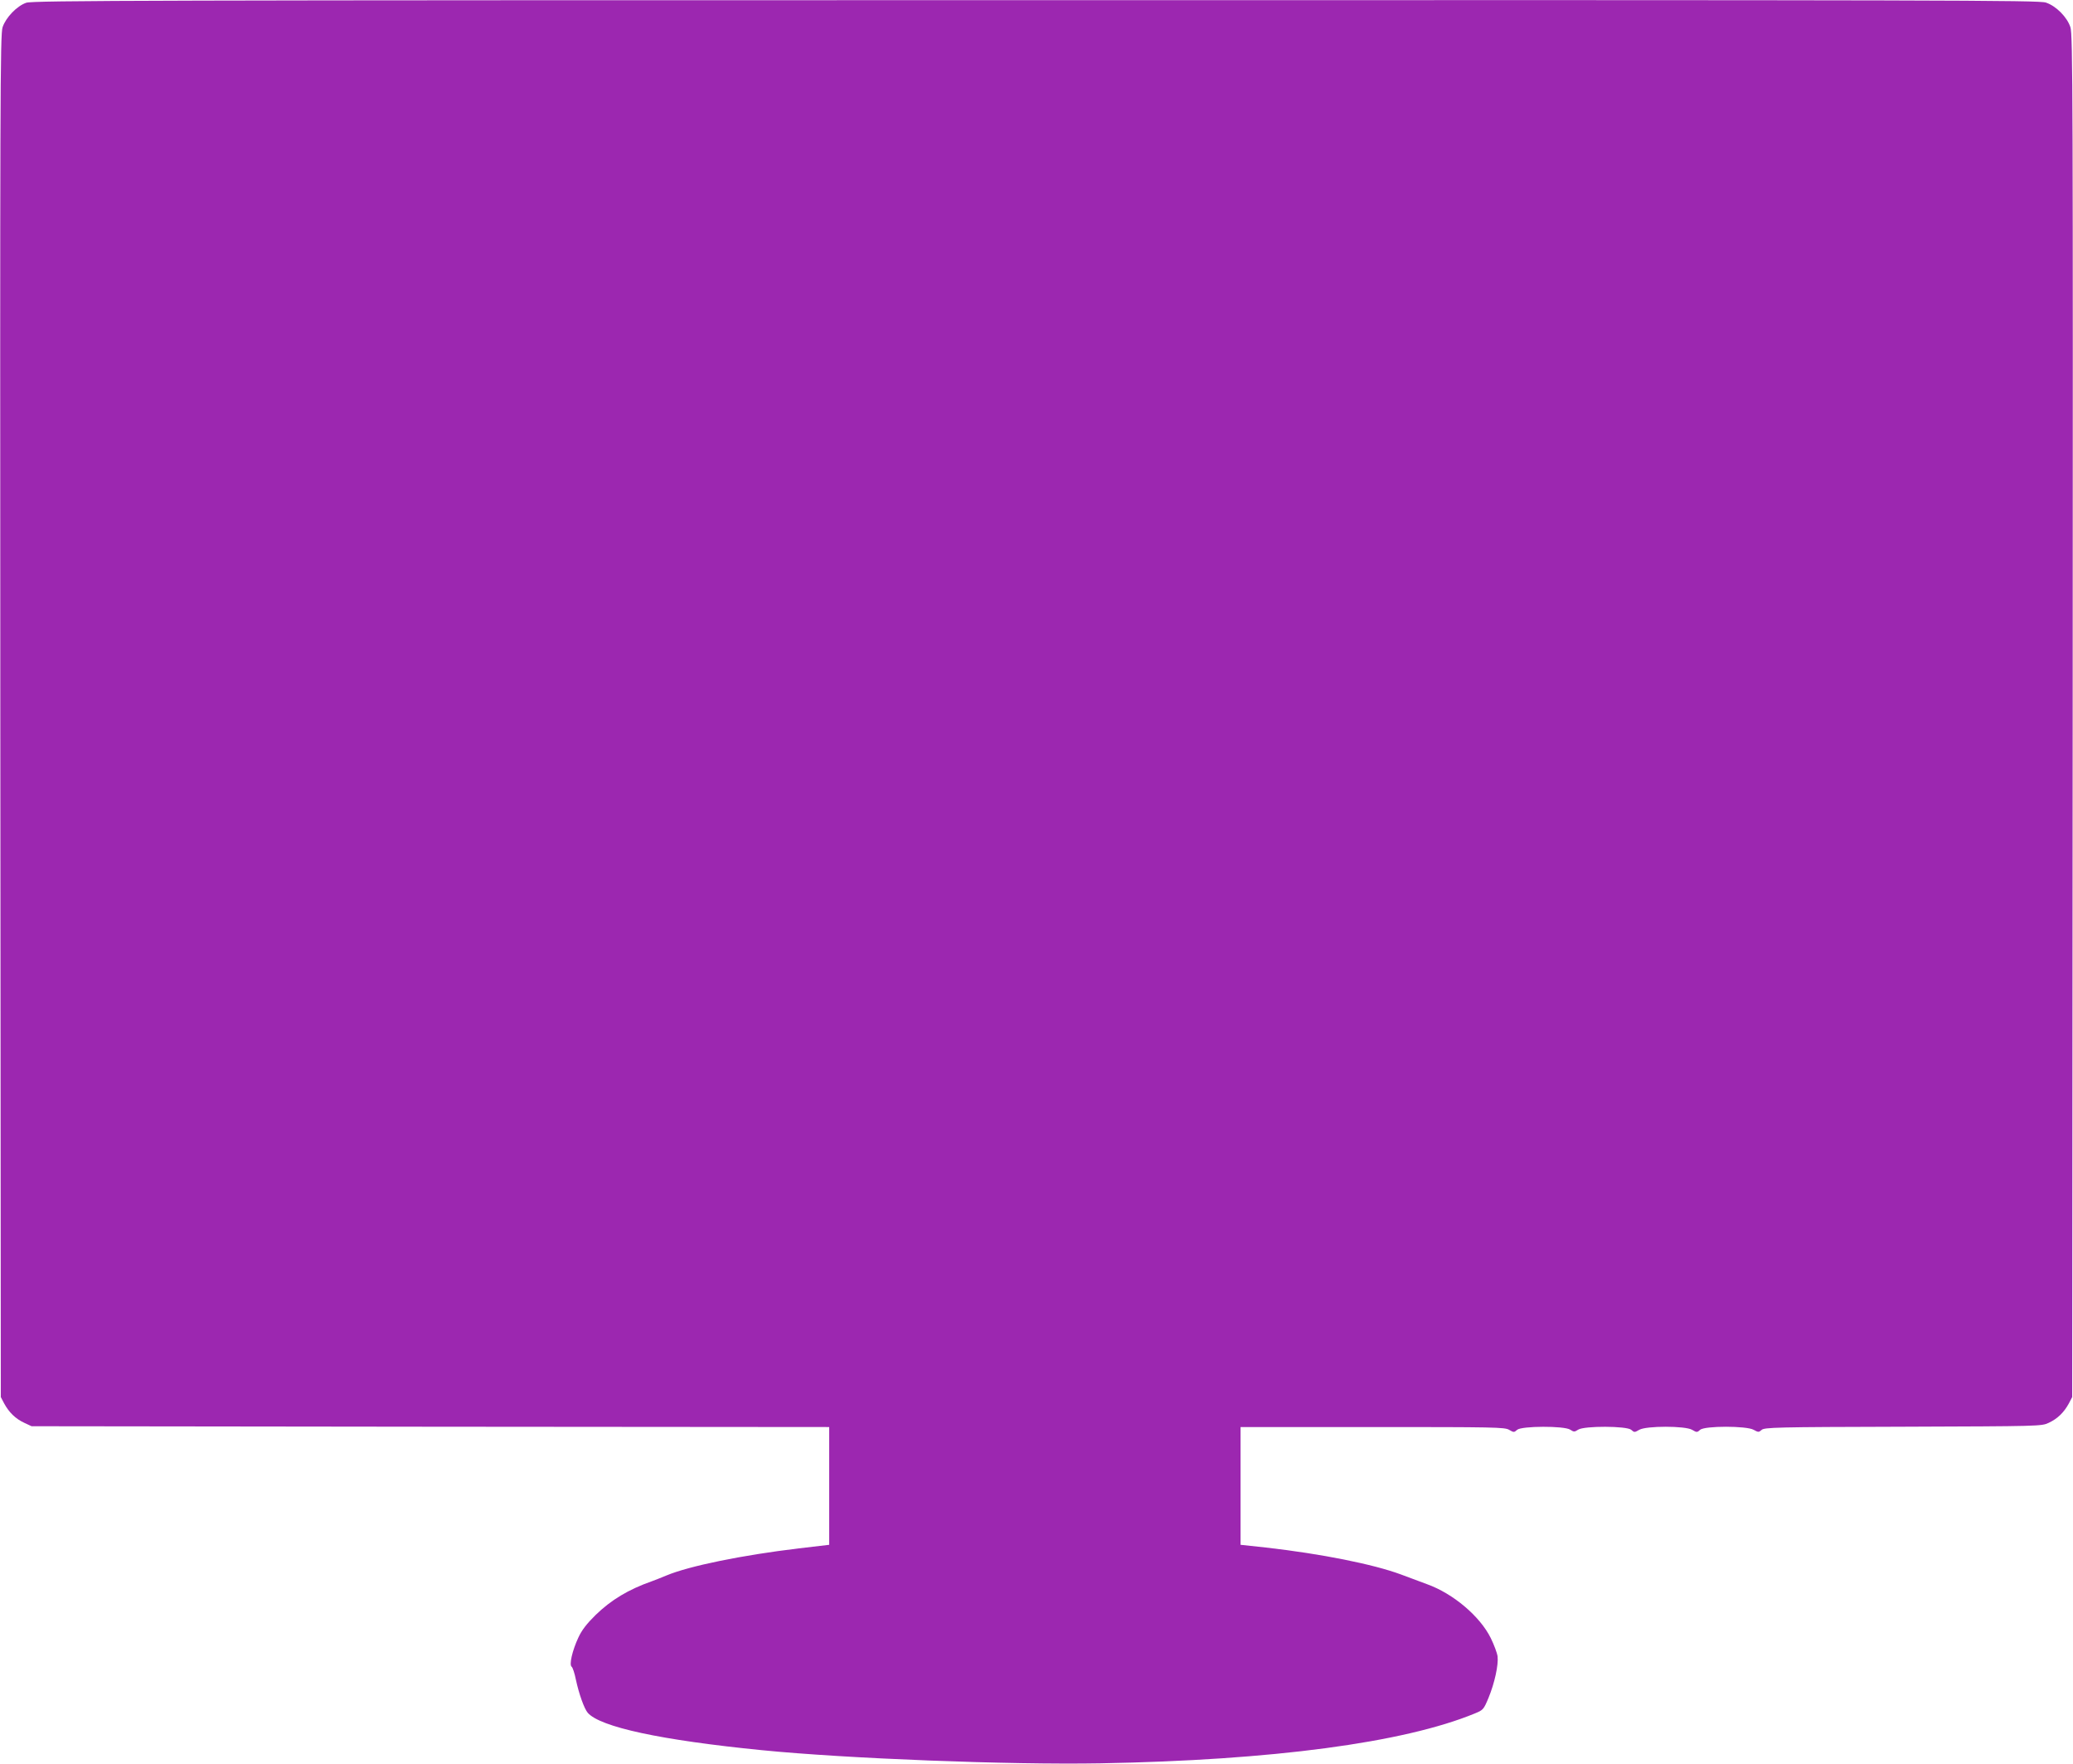
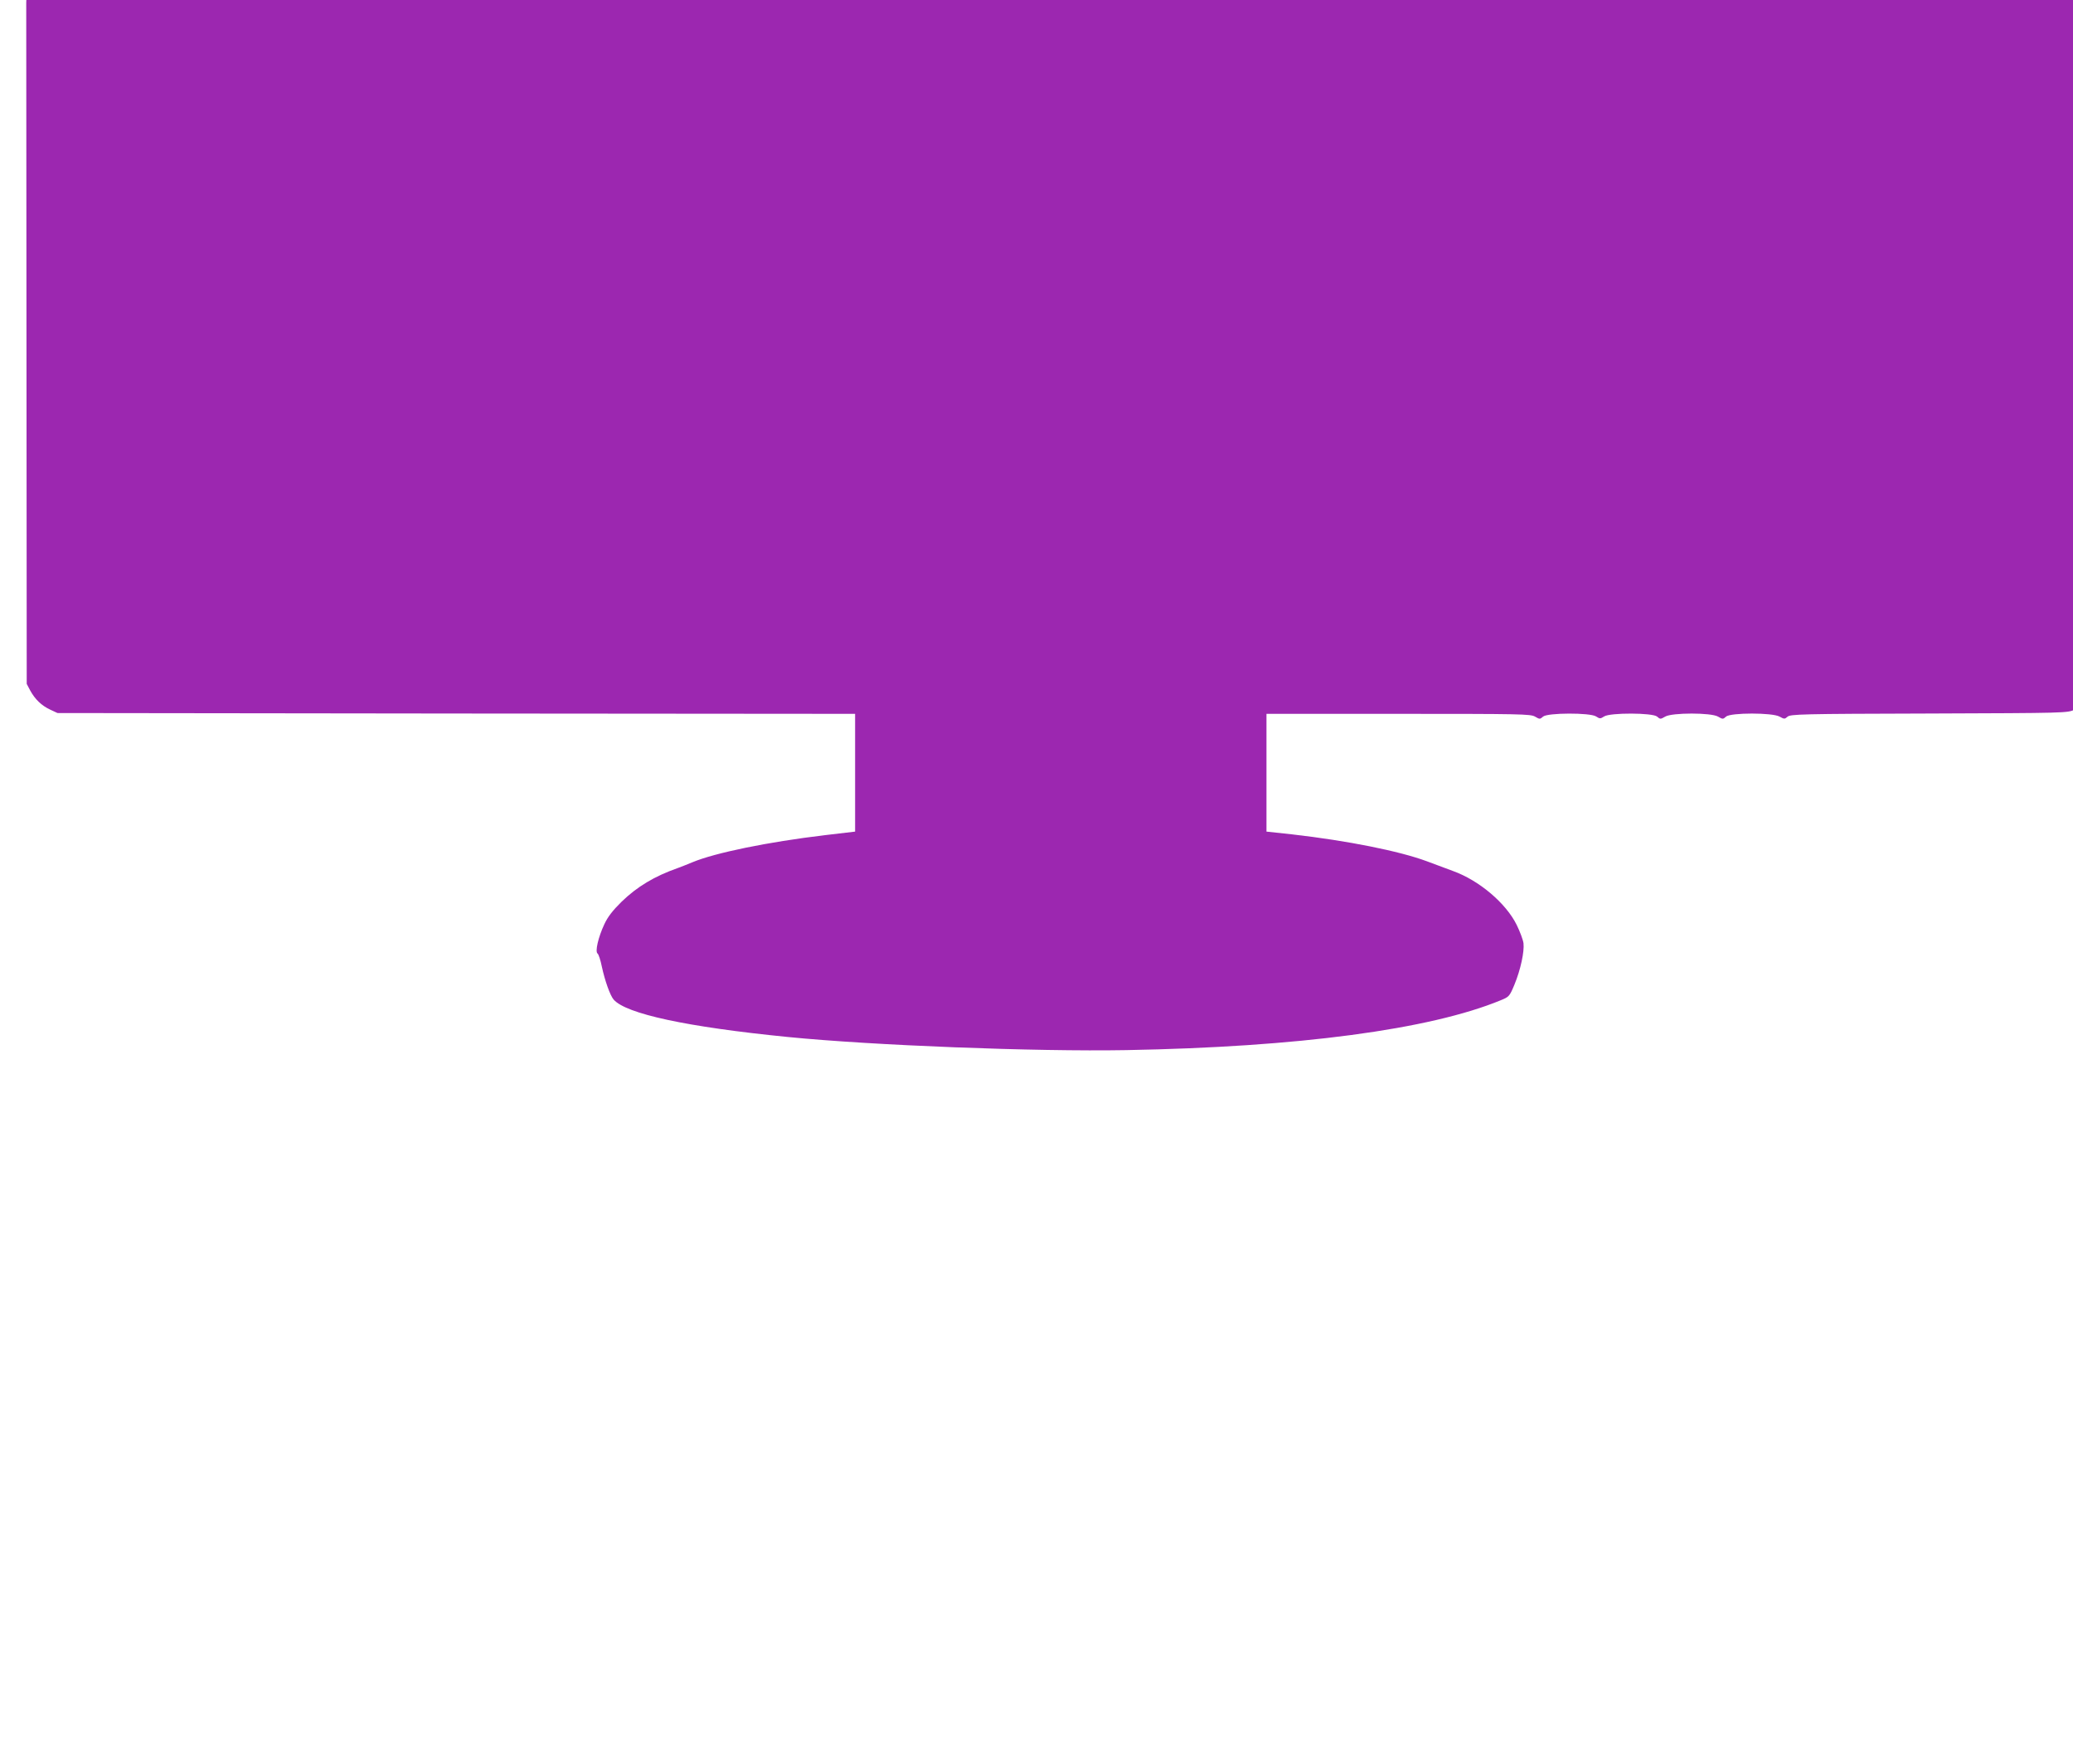
<svg xmlns="http://www.w3.org/2000/svg" version="1.0" width="1280pt" height="1089pt" viewBox="0 0 1280 1089" preserveAspectRatio="xMidYMid meet">
  <g transform="translate(0,1089) scale(0.1,-0.1)" fill="#9c27b0" stroke="none">
-     <path d="M162 10873 c-58 -20 -126 -91 -146 -151 -15 -43 -16 -436 -14 -4252 l3 -4205 21 -40 c30 -55 70 -94 124 -119 l45 -21 2463 -3 2462 -2 0 -363 0 -364 -187 -22 c-352 -42 -678 -109 -817 -167 -34 -14 -74 -30 -91 -36 -145 -51 -251 -115 -347 -208 -55 -54 -86 -94 -107 -140 -37 -79 -58 -169 -41 -180 6 -4 18 -40 26 -80 19 -88 51 -178 73 -204 77 -88 451 -169 1076 -231 524 -52 1528 -91 2090 -81 1060 19 1873 127 2312 308 51 21 54 24 84 96 38 92 62 204 56 256 -3 22 -22 72 -42 113 -66 134 -232 275 -394 333 -42 16 -114 42 -161 60 -170 63 -490 127 -832 166 l-158 17 0 364 0 363 814 0 c753 0 817 -1 844 -17 29 -17 31 -17 50 0 27 24 290 25 327 1 23 -15 27 -15 50 0 37 24 300 23 327 -1 19 -17 21 -17 50 0 43 25 283 25 326 0 29 -17 31 -17 50 0 28 25 286 25 330 0 29 -16 32 -16 49 -1 17 16 86 18 873 20 845 3 856 3 900 24 54 25 94 64 124 119 l21 40 3 4205 c2 3816 1 4209 -14 4252 -20 62 -88 131 -151 152 -42 15 -585 16 -6237 15 -5488 0 -6196 -2 -6234 -16z" />
+     <path d="M162 10873 l3 -4205 21 -40 c30 -55 70 -94 124 -119 l45 -21 2463 -3 2462 -2 0 -363 0 -364 -187 -22 c-352 -42 -678 -109 -817 -167 -34 -14 -74 -30 -91 -36 -145 -51 -251 -115 -347 -208 -55 -54 -86 -94 -107 -140 -37 -79 -58 -169 -41 -180 6 -4 18 -40 26 -80 19 -88 51 -178 73 -204 77 -88 451 -169 1076 -231 524 -52 1528 -91 2090 -81 1060 19 1873 127 2312 308 51 21 54 24 84 96 38 92 62 204 56 256 -3 22 -22 72 -42 113 -66 134 -232 275 -394 333 -42 16 -114 42 -161 60 -170 63 -490 127 -832 166 l-158 17 0 364 0 363 814 0 c753 0 817 -1 844 -17 29 -17 31 -17 50 0 27 24 290 25 327 1 23 -15 27 -15 50 0 37 24 300 23 327 -1 19 -17 21 -17 50 0 43 25 283 25 326 0 29 -17 31 -17 50 0 28 25 286 25 330 0 29 -16 32 -16 49 -1 17 16 86 18 873 20 845 3 856 3 900 24 54 25 94 64 124 119 l21 40 3 4205 c2 3816 1 4209 -14 4252 -20 62 -88 131 -151 152 -42 15 -585 16 -6237 15 -5488 0 -6196 -2 -6234 -16z" />
  </g>
</svg>